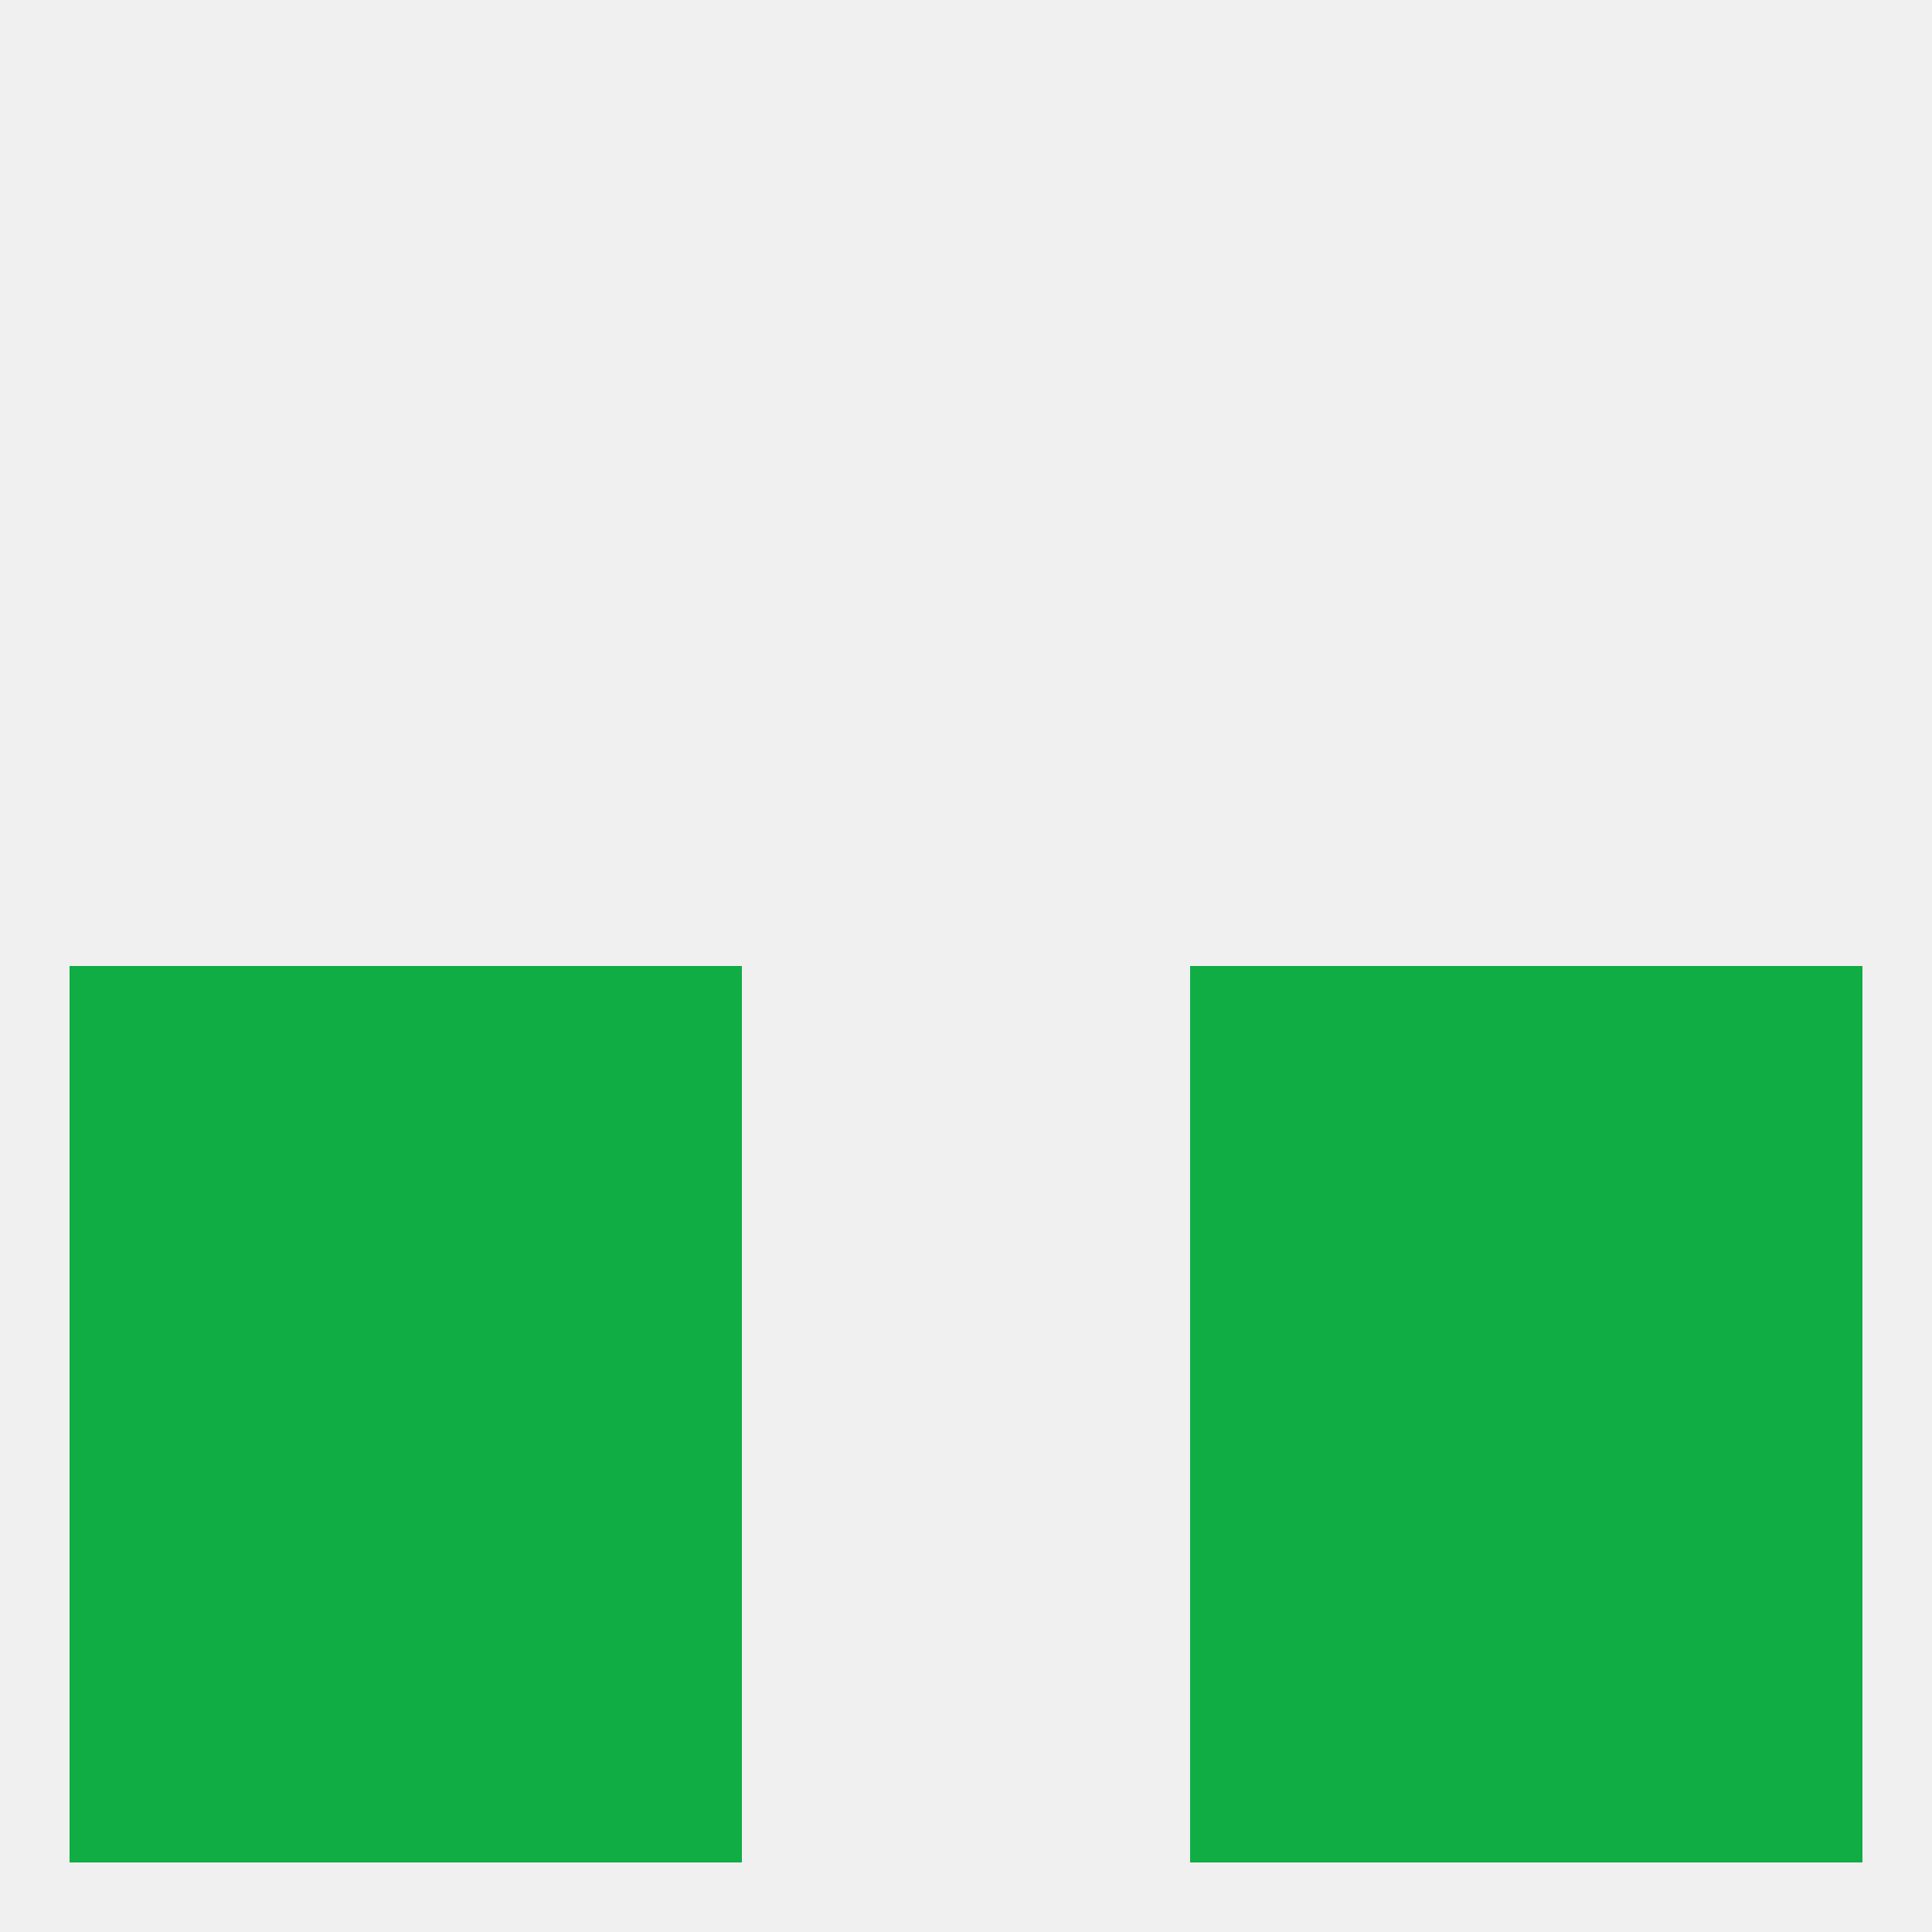
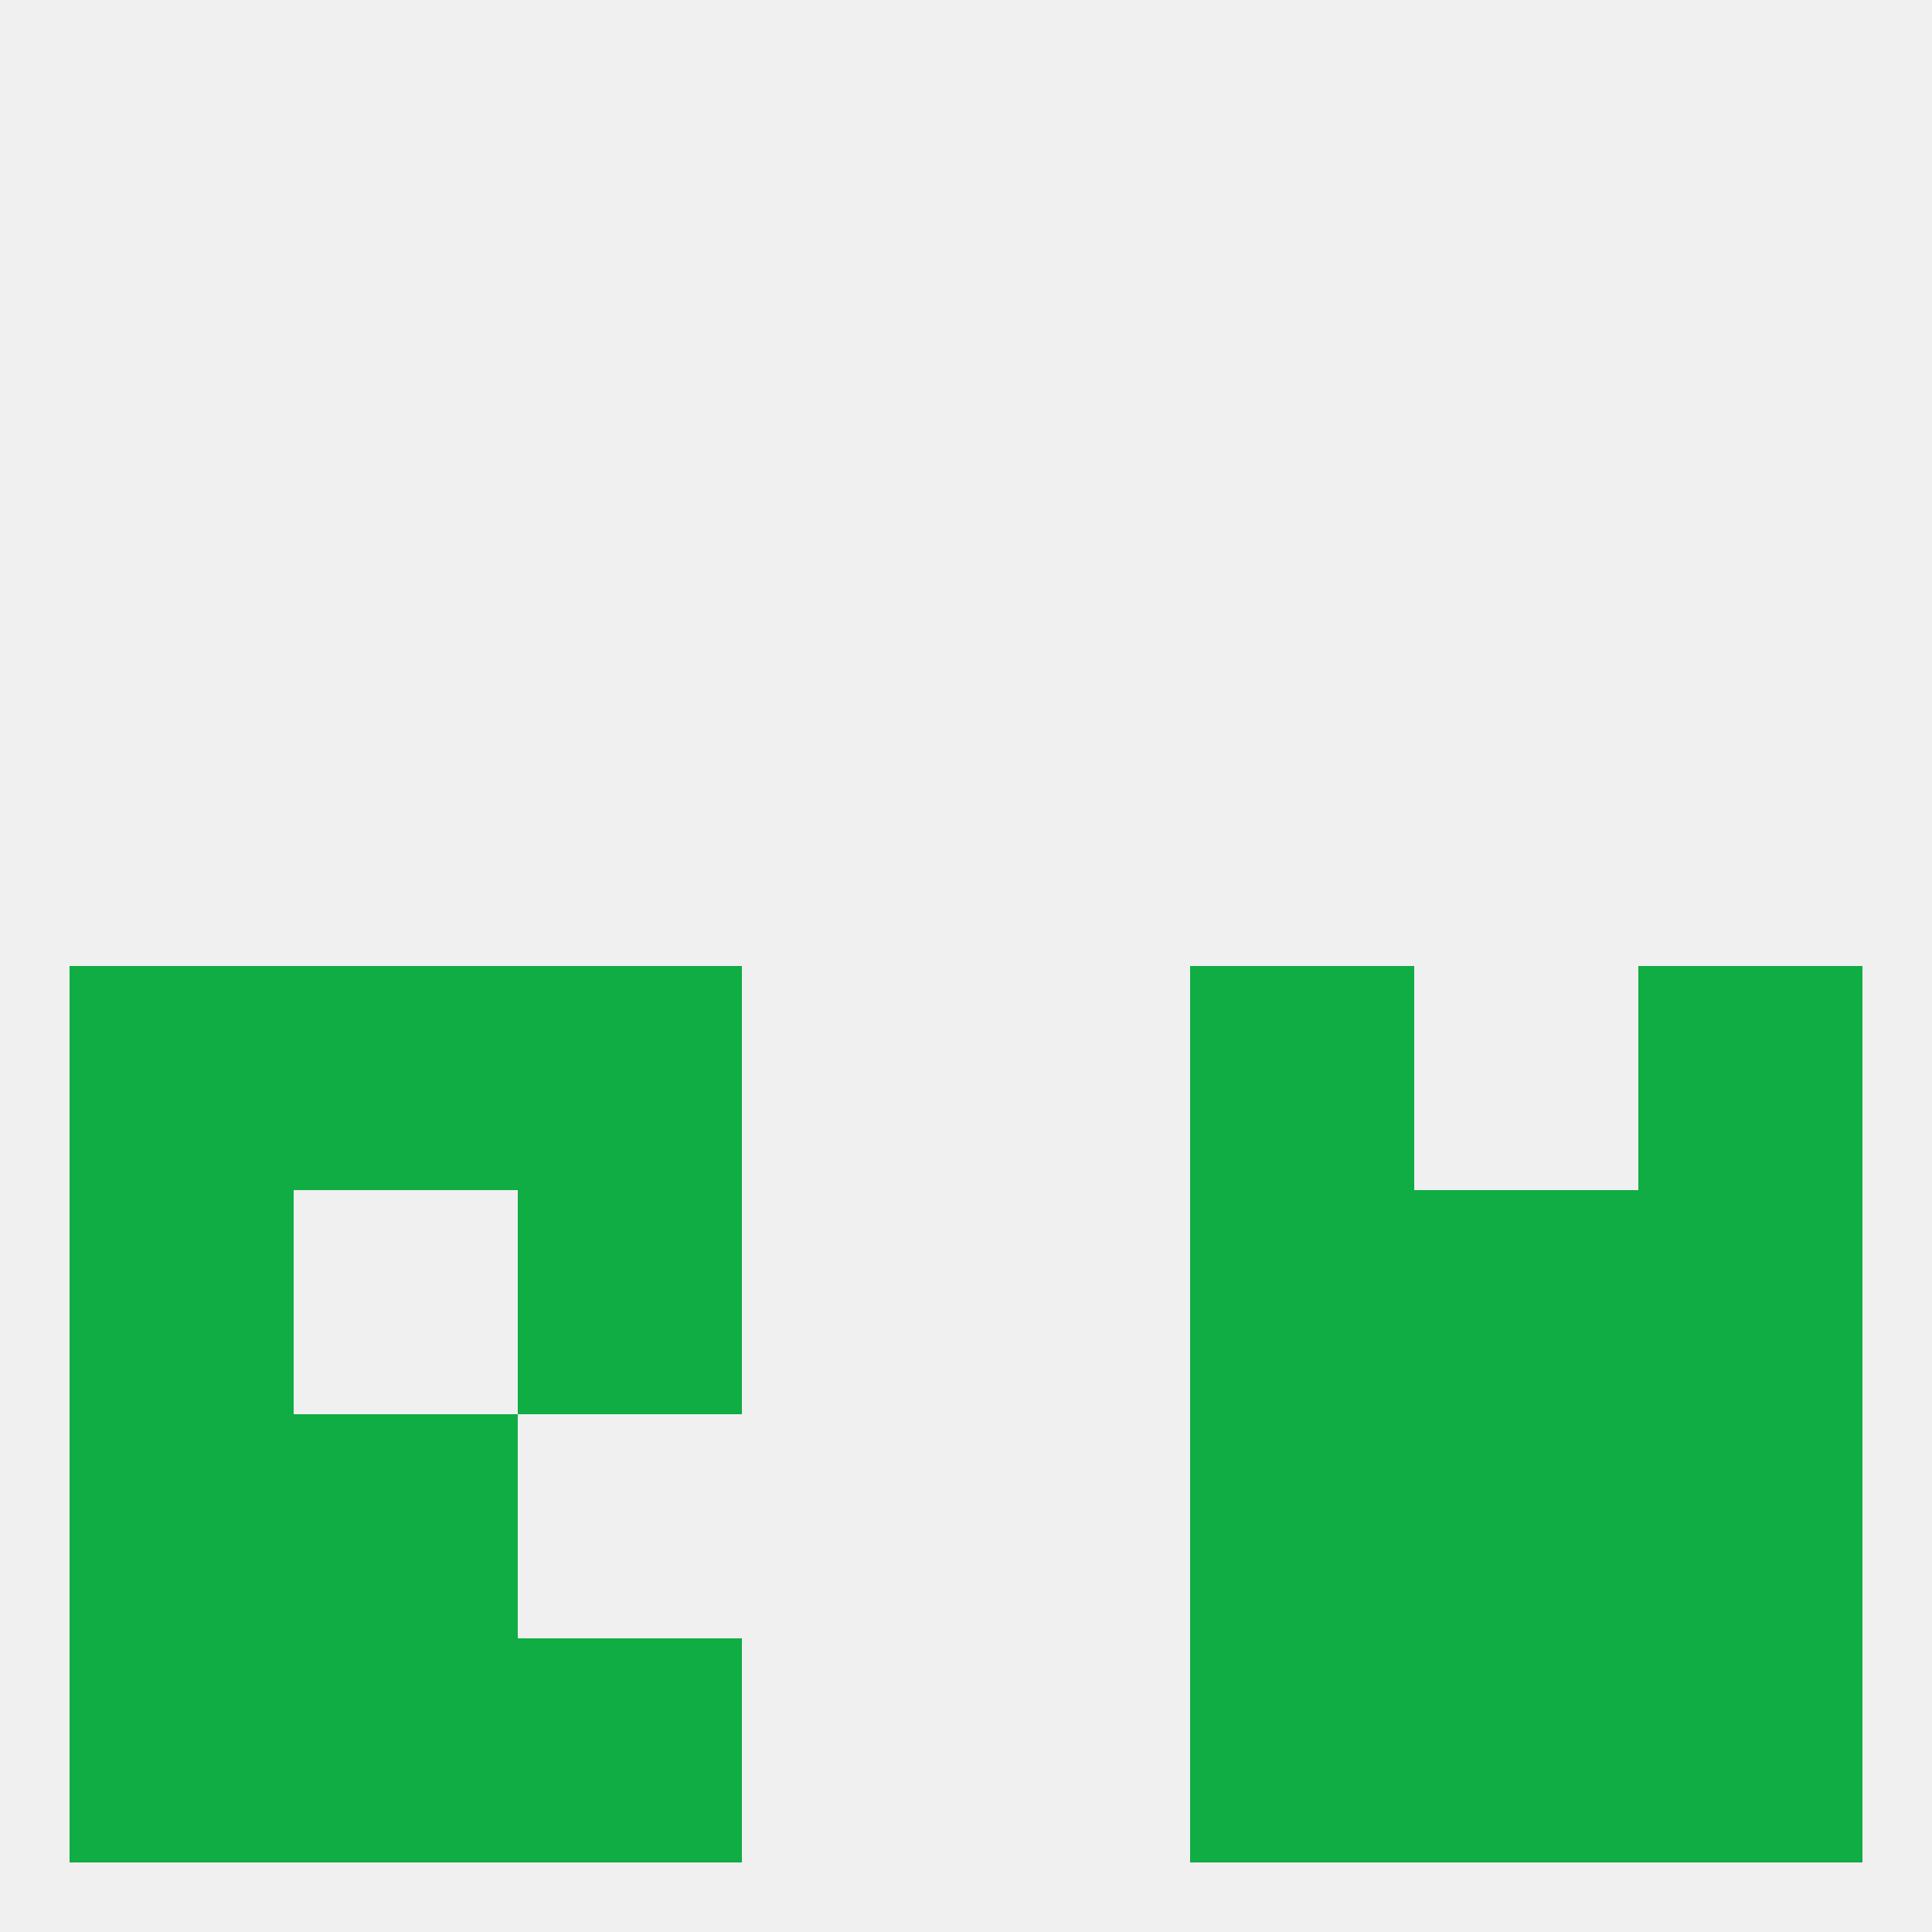
<svg xmlns="http://www.w3.org/2000/svg" version="1.1" baseprofile="full" width="250" height="250" viewBox="0 0 250 250">
  <rect width="100%" height="100%" fill="rgba(240,240,240,255)" />
  <rect x="38" y="212" width="29" height="29" fill="rgba(16,172,68,255)" />
  <rect x="183" y="212" width="29" height="29" fill="rgba(16,172,68,255)" />
  <rect x="67" y="212" width="29" height="29" fill="rgba(16,172,68,255)" />
  <rect x="154" y="212" width="29" height="29" fill="rgba(16,172,68,255)" />
  <rect x="9" y="212" width="29" height="29" fill="rgba(16,172,68,255)" />
  <rect x="212" y="212" width="29" height="29" fill="rgba(16,172,68,255)" />
  <rect x="9" y="125" width="29" height="29" fill="rgba(16,172,68,255)" />
  <rect x="212" y="125" width="29" height="29" fill="rgba(16,172,68,255)" />
  <rect x="38" y="125" width="29" height="29" fill="rgba(16,172,68,255)" />
-   <rect x="183" y="125" width="29" height="29" fill="rgba(16,172,68,255)" />
  <rect x="67" y="125" width="29" height="29" fill="rgba(16,172,68,255)" />
  <rect x="154" y="125" width="29" height="29" fill="rgba(16,172,68,255)" />
  <rect x="183" y="154" width="29" height="29" fill="rgba(16,172,68,255)" />
  <rect x="9" y="154" width="29" height="29" fill="rgba(16,172,68,255)" />
  <rect x="212" y="154" width="29" height="29" fill="rgba(16,172,68,255)" />
  <rect x="67" y="154" width="29" height="29" fill="rgba(16,172,68,255)" />
  <rect x="154" y="154" width="29" height="29" fill="rgba(16,172,68,255)" />
-   <rect x="38" y="154" width="29" height="29" fill="rgba(16,172,68,255)" />
  <rect x="154" y="183" width="29" height="29" fill="rgba(16,172,68,255)" />
  <rect x="9" y="183" width="29" height="29" fill="rgba(16,172,68,255)" />
  <rect x="212" y="183" width="29" height="29" fill="rgba(16,172,68,255)" />
  <rect x="38" y="183" width="29" height="29" fill="rgba(16,172,68,255)" />
  <rect x="183" y="183" width="29" height="29" fill="rgba(16,172,68,255)" />
-   <rect x="67" y="183" width="29" height="29" fill="rgba(16,172,68,255)" />
</svg>